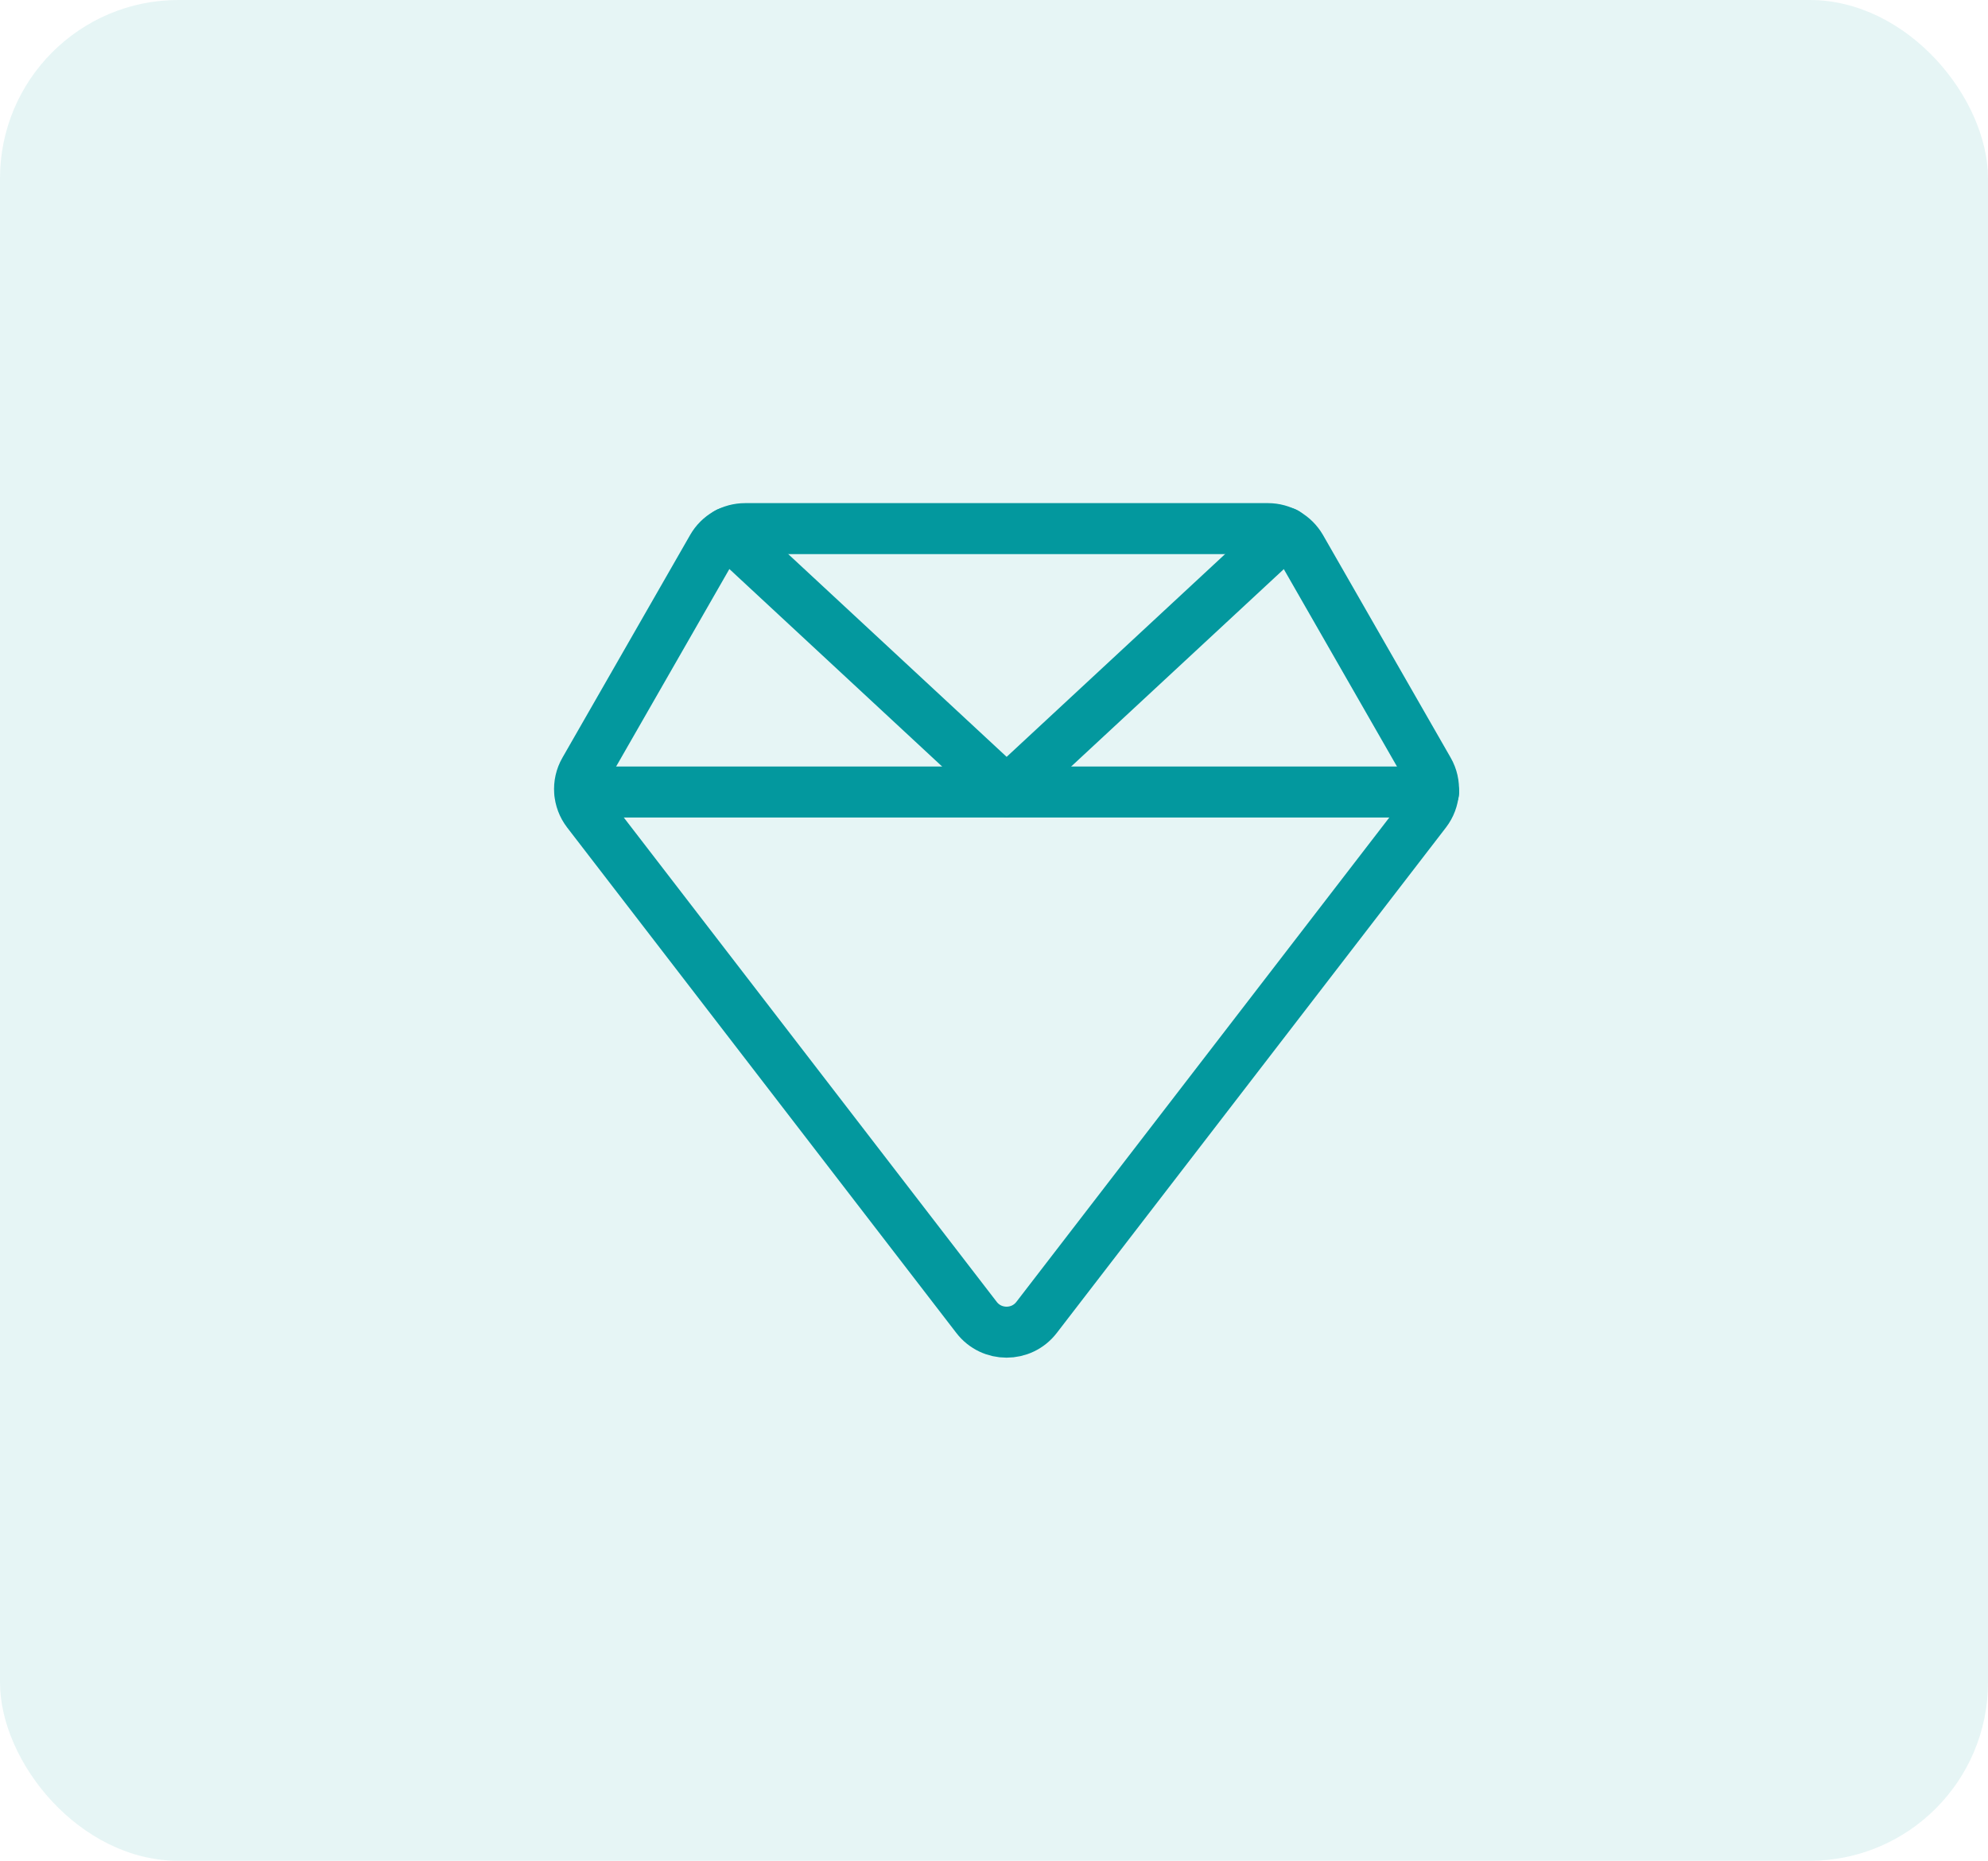
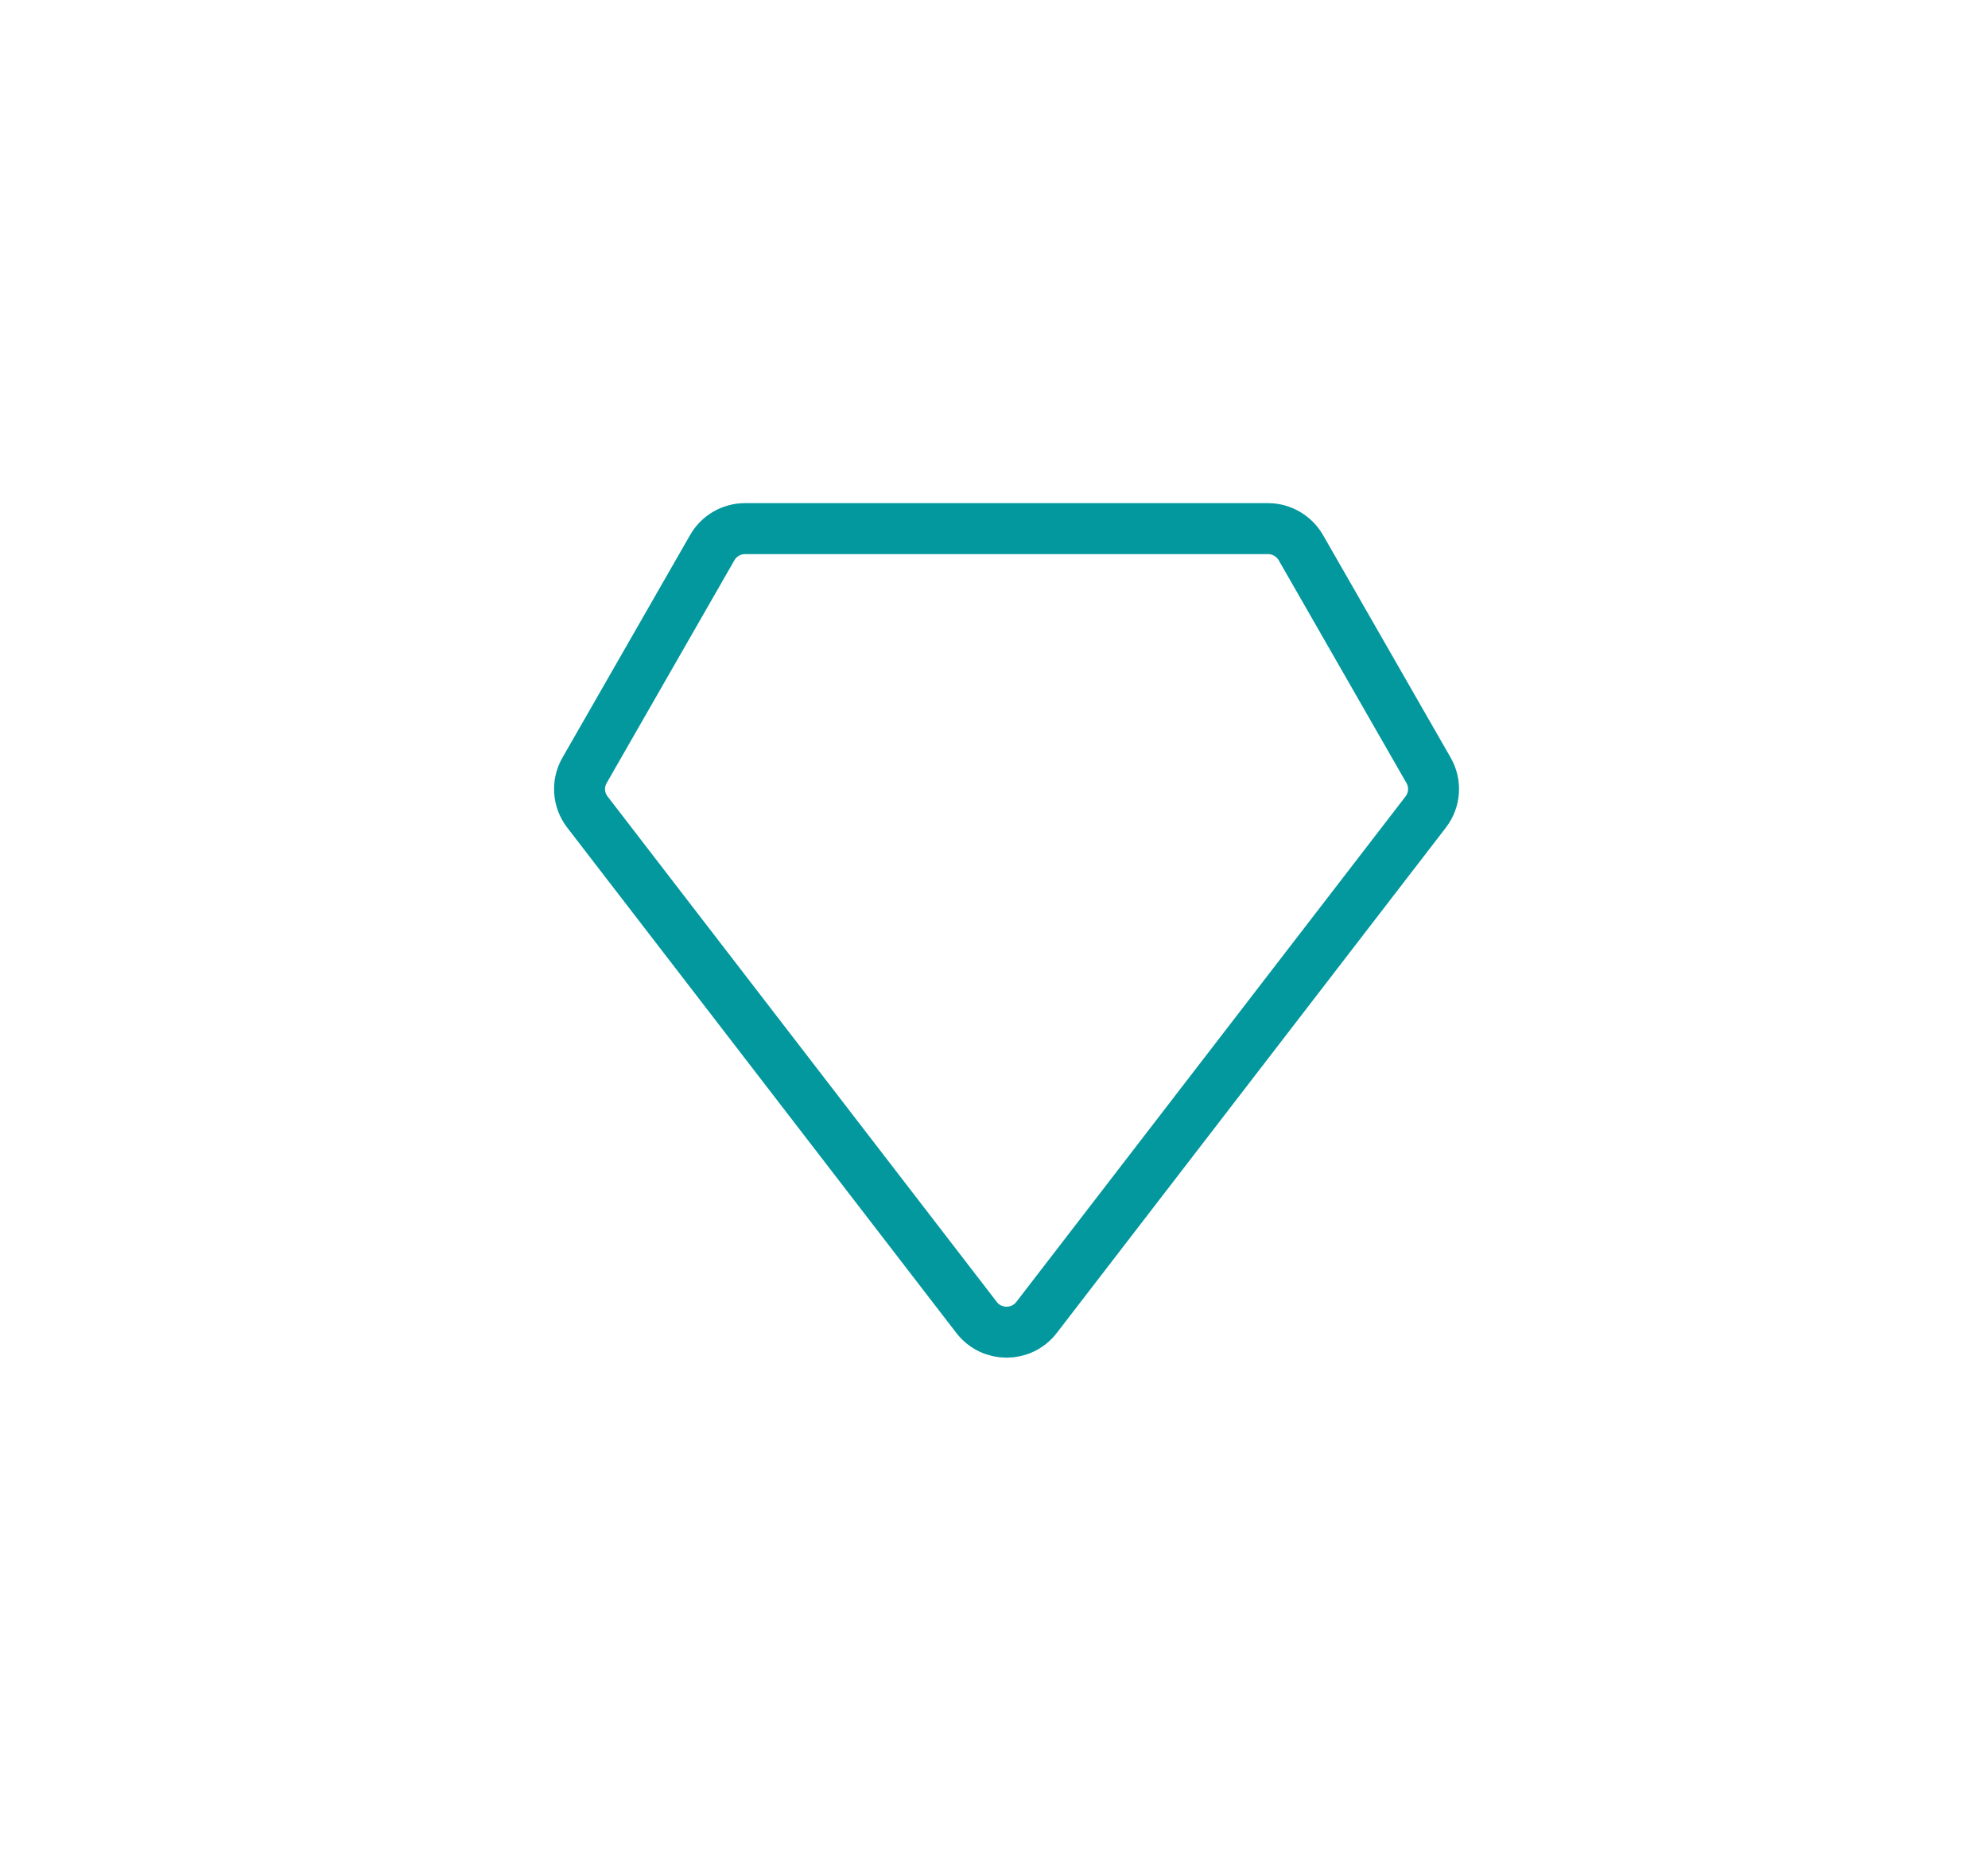
<svg xmlns="http://www.w3.org/2000/svg" width="78" height="73" viewBox="0 0 78 73" fill="none">
-   <rect width="78" height="73" rx="7" fill="#03989E" fill-opacity="0.1" />
  <path d="M49.757 20.738H29.236C28.702 20.738 28.213 21.018 27.946 21.483L22.934 30.223C22.637 30.739 22.682 31.381 23.045 31.854L38.317 51.686C38.91 52.454 40.075 52.454 40.668 51.686L55.94 31.854C56.303 31.381 56.347 30.739 56.051 30.223L51.039 21.483C50.772 21.026 50.283 20.738 49.749 20.738H49.757Z" stroke="#03989E" stroke-width="2" stroke-linecap="round" stroke-linejoin="round" />
-   <path d="M28.554 20.9L39.496 31.056L50.439 20.9" stroke="#03989E" stroke-width="2" stroke-linecap="round" stroke-linejoin="round" />
-   <path d="M56.251 31.071H22.756" stroke="#03989E" stroke-width="2" stroke-linecap="round" stroke-linejoin="round" />
</svg>